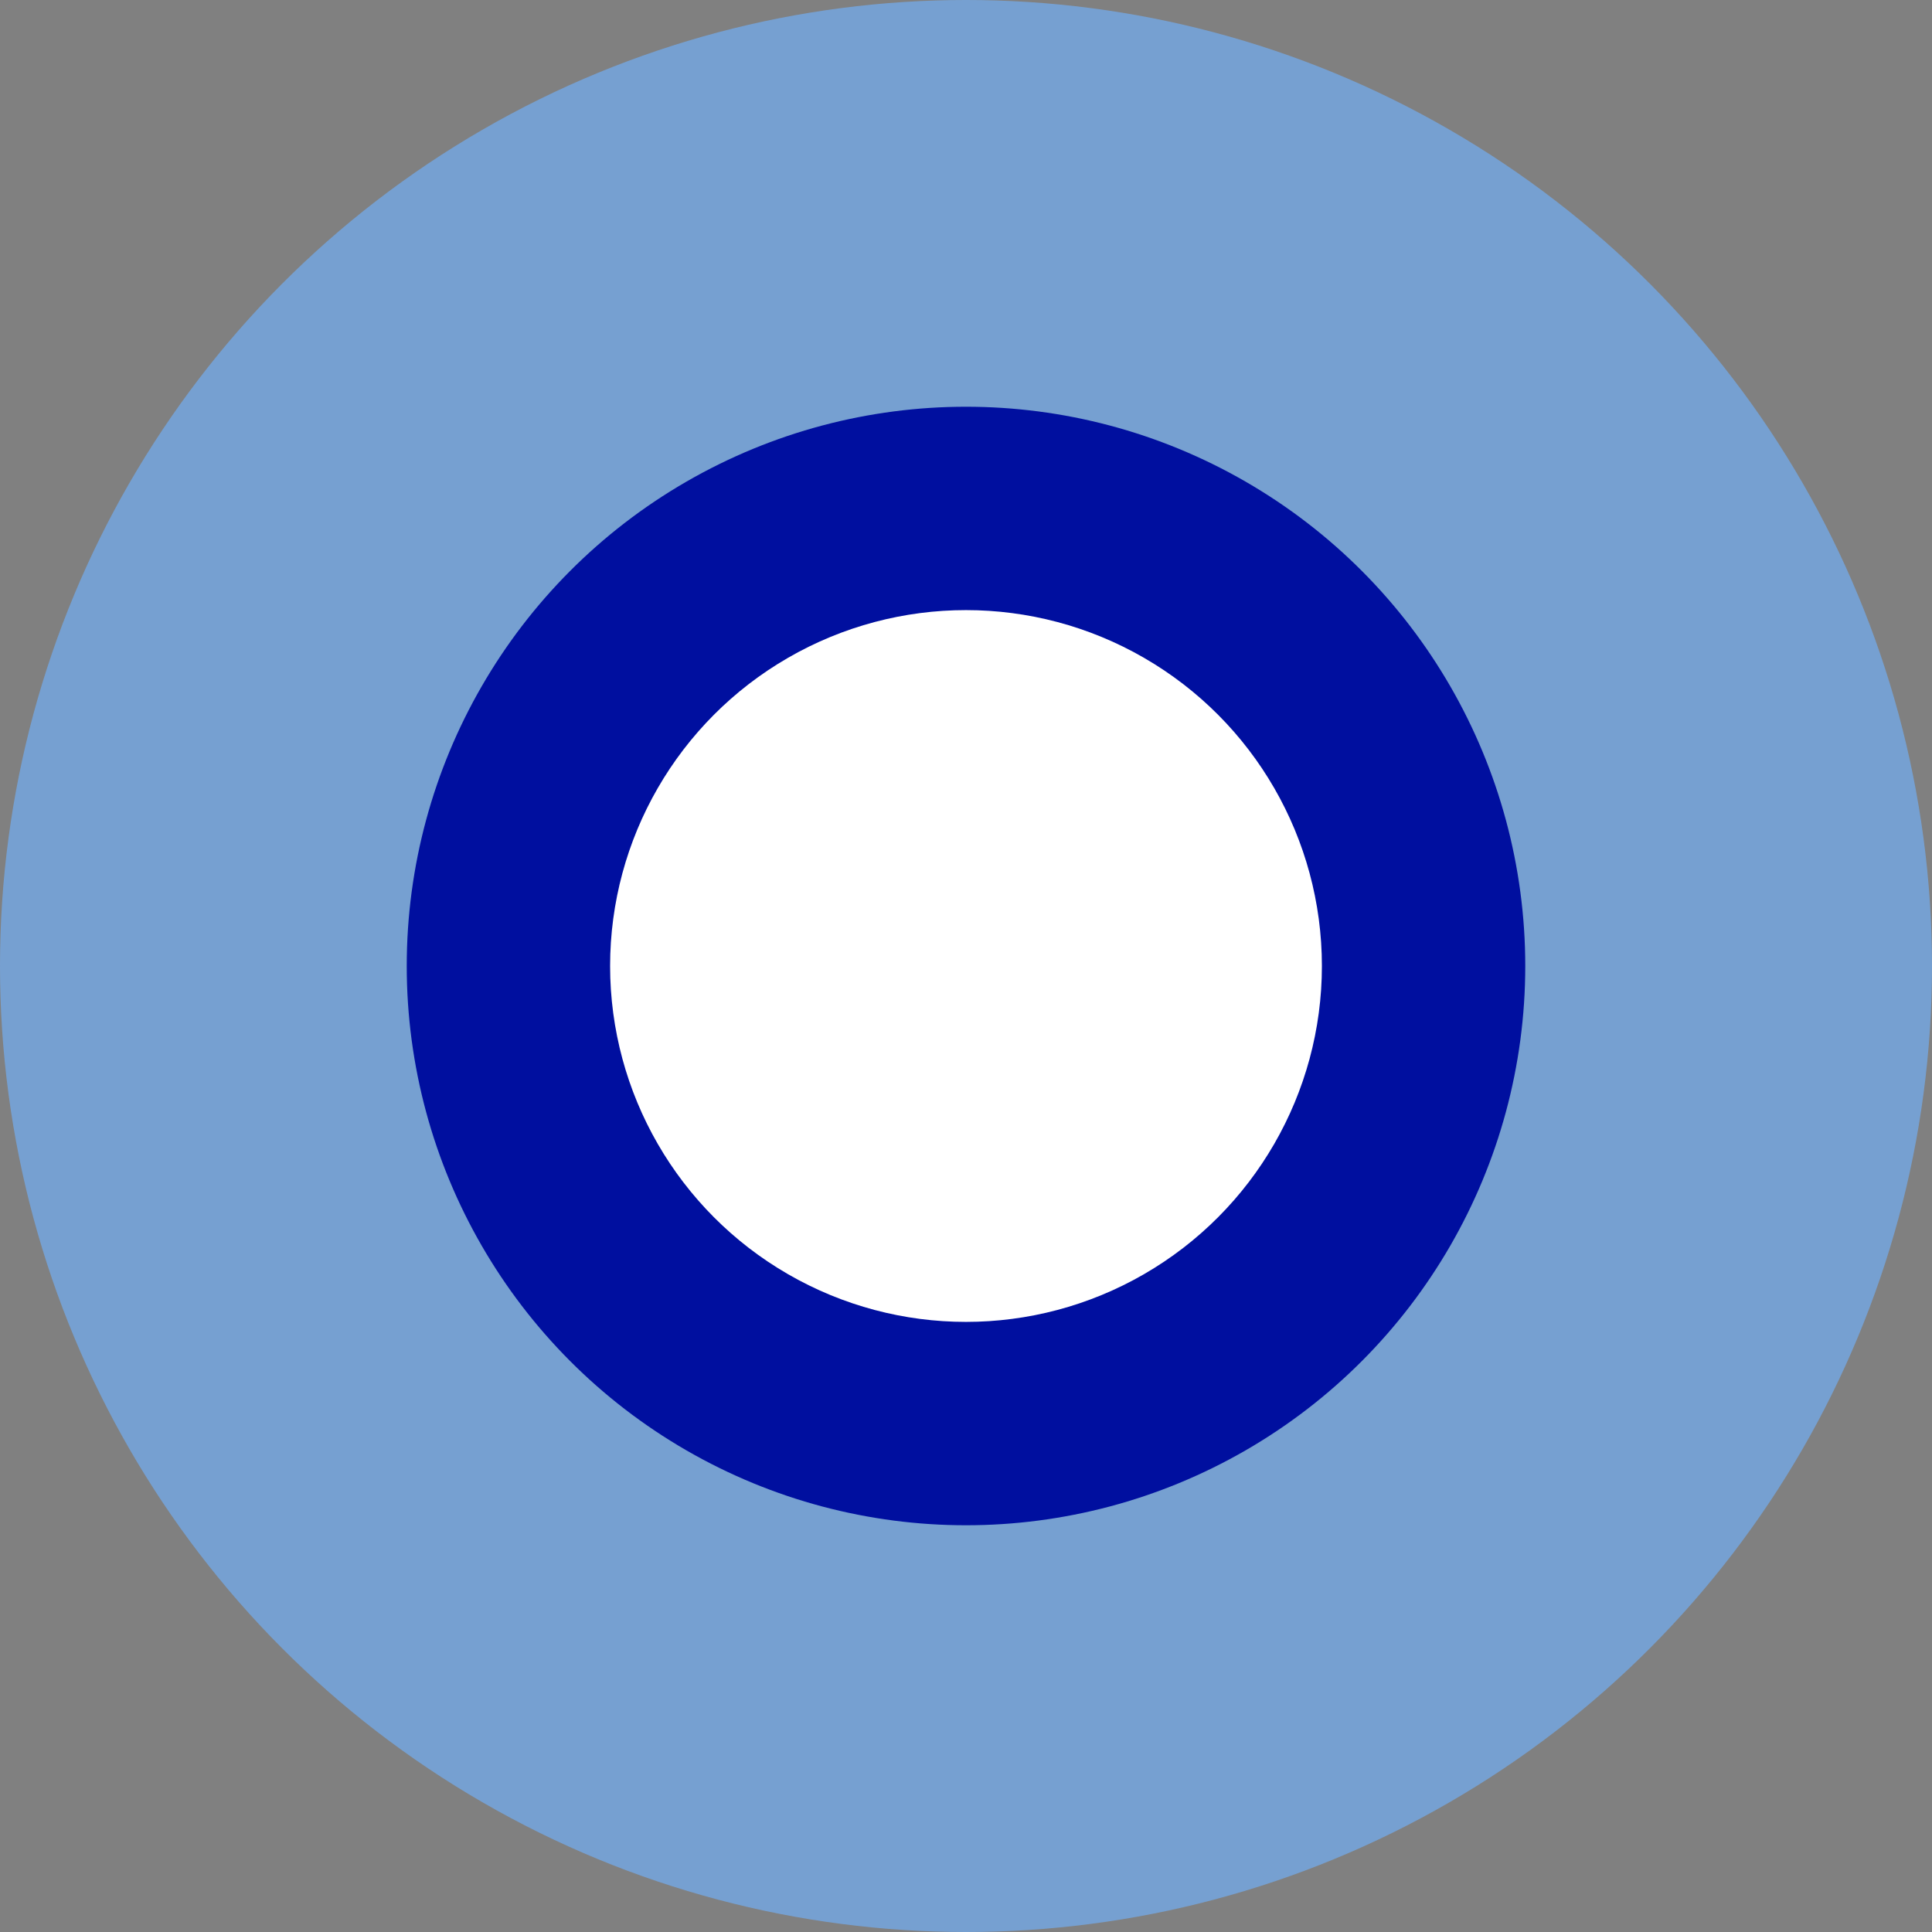
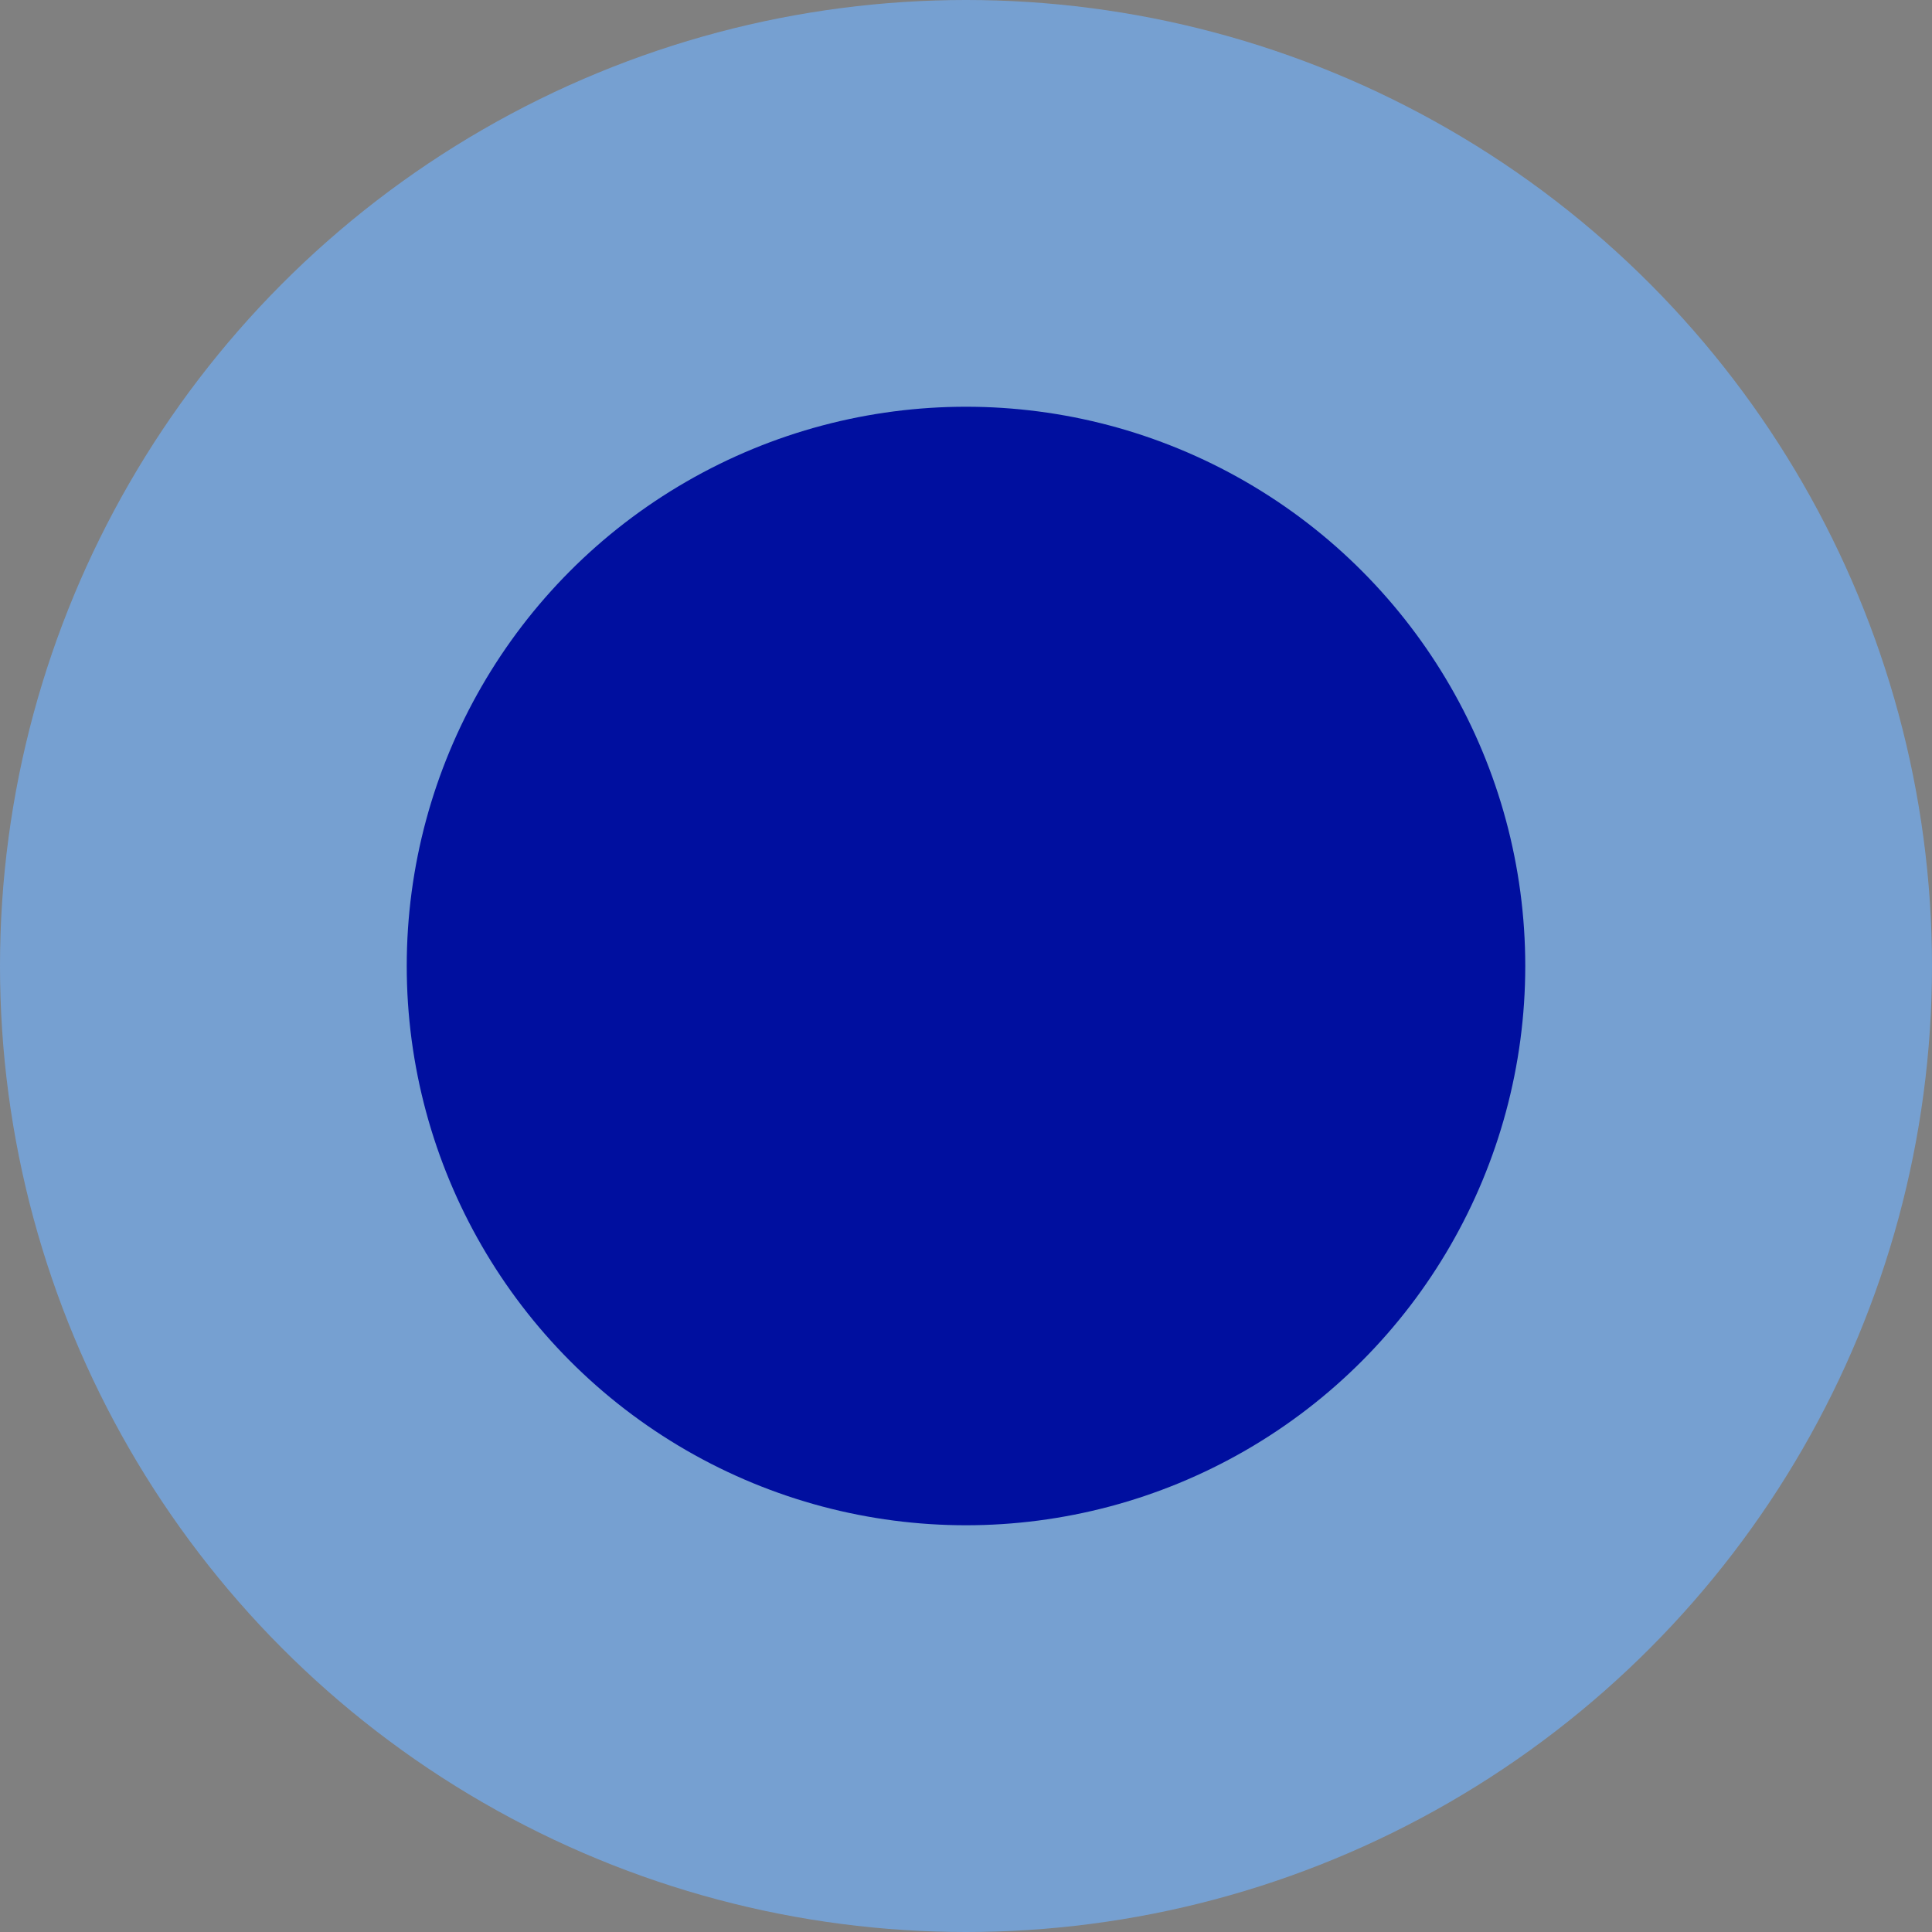
<svg xmlns="http://www.w3.org/2000/svg" width="38" height="38" viewBox="0 0 38 38" fill="none">
  <rect x="0" y="0" width="38" height="38" fill="#808080" stroke="none" />
  <circle cx="19" cy="19" r="19" fill="#76A0D1" />
  <circle cx="19" cy="19" r="11" fill="#000F9F" />
-   <circle cx="19" cy="19" r="7" fill="white" />
</svg>